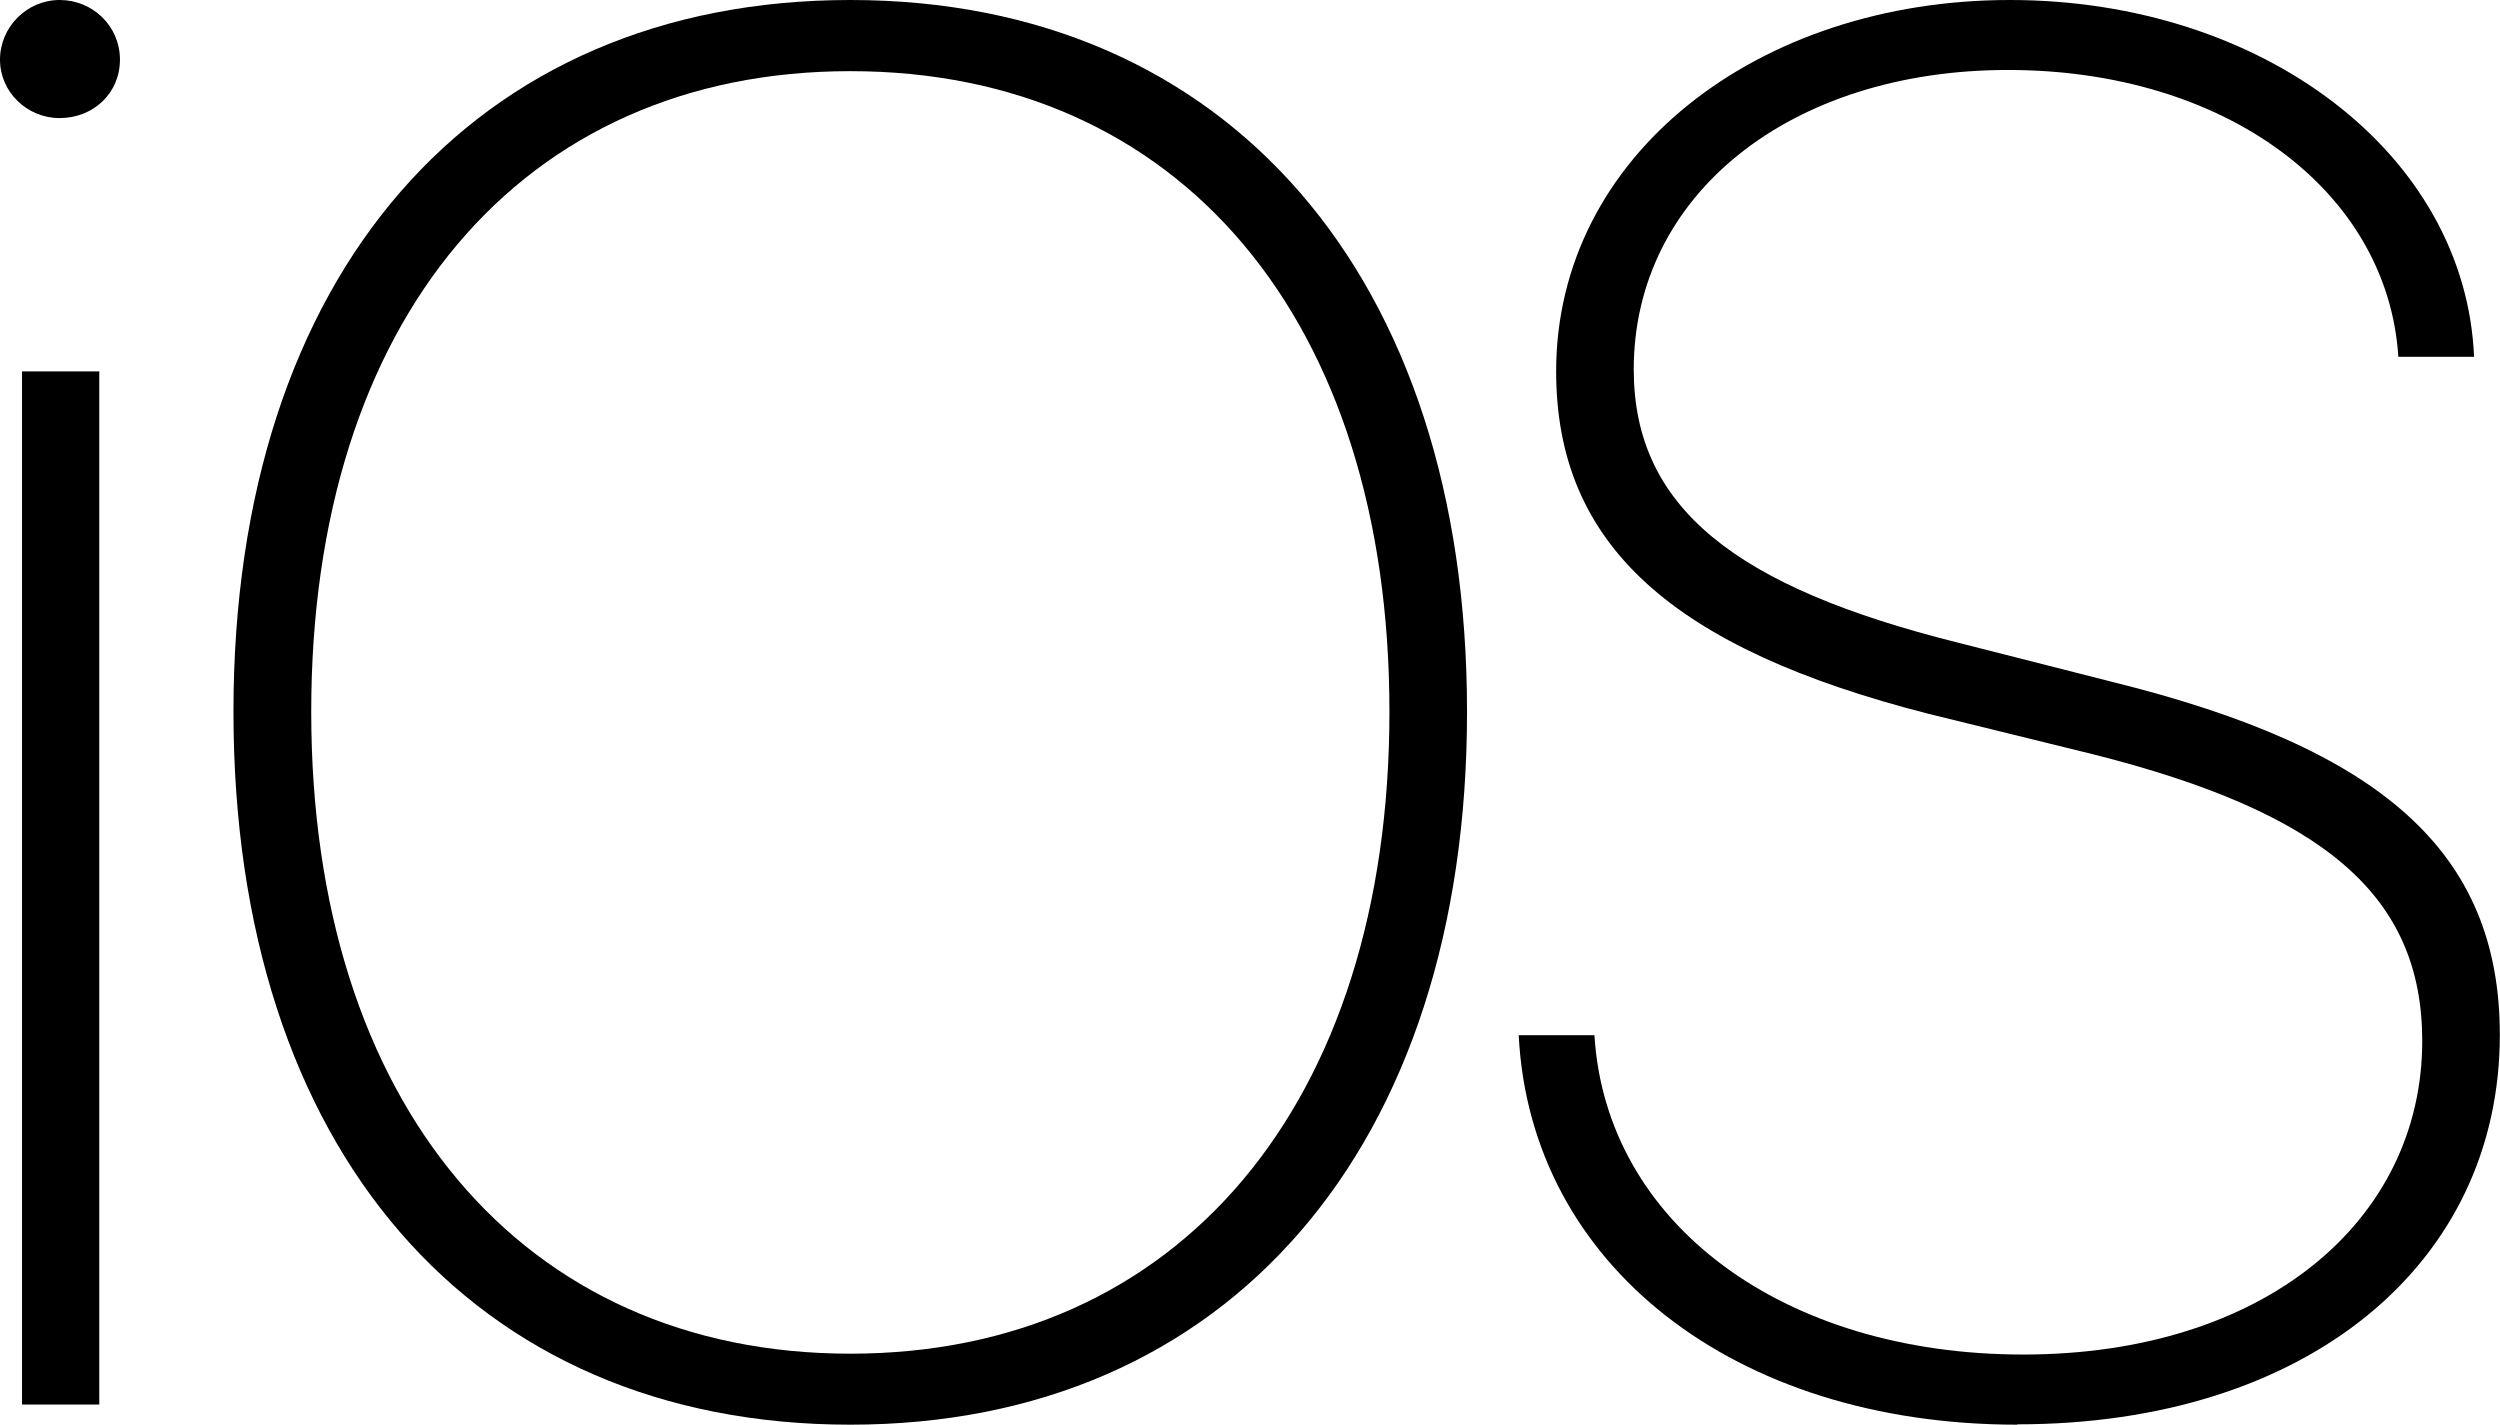
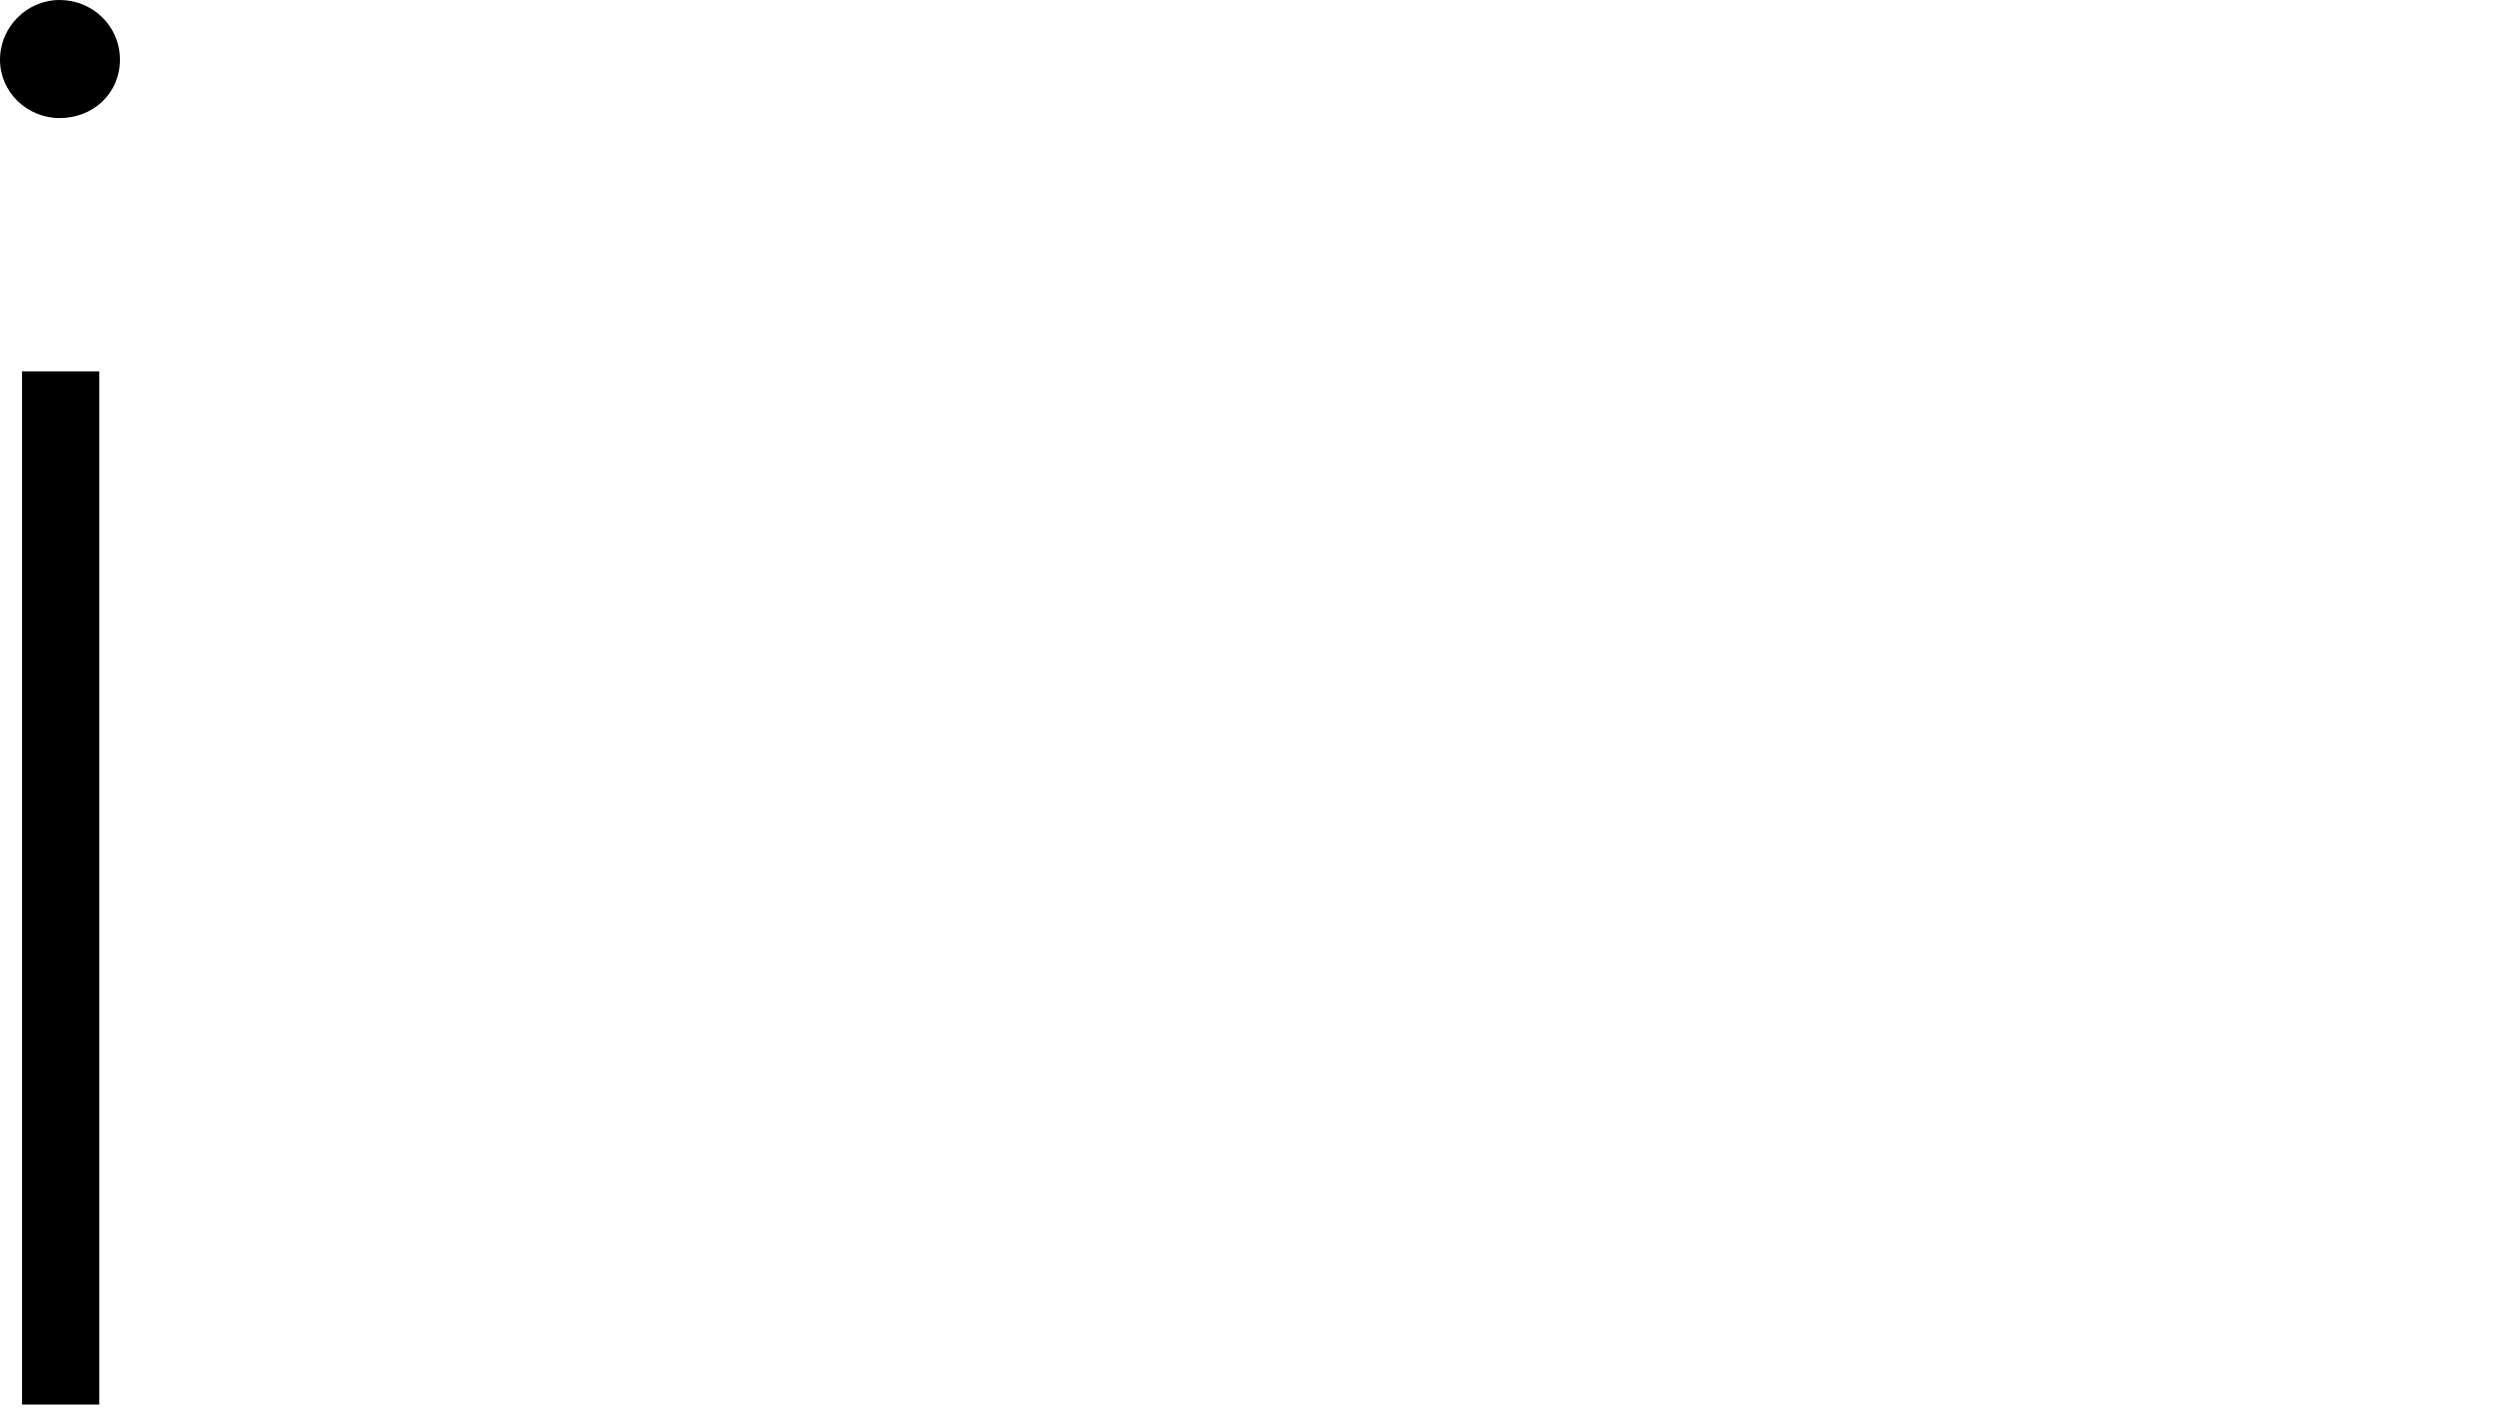
<svg xmlns="http://www.w3.org/2000/svg" id="Layer_2" viewBox="0 0 147.56 84.09">
  <defs>
    <style>
      .cls-1 {
        fill-rule: evenodd;
      }
    </style>
  </defs>
  <g id="Layer_1-2" data-name="Layer_1">
    <g>
      <path class="cls-1" d="M5.86,82.9H1.3V21.92h4.56v60.98ZM3.52,6.97c-1.92,0-3.52-1.53-3.52-3.45S1.58,0,3.52,0s3.56,1.53,3.56,3.52-1.58,3.45-3.56,3.45Z" />
-       <path class="cls-1" d="M50.19,84.09c-22.31,0-36.41-16.25-36.41-42.08S27.94,0,50.19,0s36.4,16.31,36.4,42.01-14.1,42.08-36.4,42.08ZM50.19,4.2c-19.42,0-31.82,14.66-31.82,37.81s12.46,37.89,31.82,37.89,31.82-14.72,31.82-37.89S69.61,4.2,50.19,4.2h0Z" />
-       <path class="cls-1" d="M119.08,84.09c-16.75,0-28.76-9.46-29.44-22.99h4.47c.68,11.09,11.1,18.85,25.31,18.85s23.55-7.88,23.55-18.51c0-8.56-5.77-13.48-19.47-16.93l-9.68-2.38c-15.11-3.86-21.97-9.97-21.97-20.21C91.85,9.18,103.74,0,118.63,0s26.89,9.06,27.4,21.06h-4.47c-.63-9.79-10.19-16.93-23.04-16.93s-22.09,7.36-22.09,17.67c0,8.16,6,12.85,19.13,16.13l9.12,2.32c15.79,3.91,22.87,9.97,22.87,20.83,0,13.53-11.38,22.99-28.48,22.99h0Z" />
    </g>
  </g>
</svg>